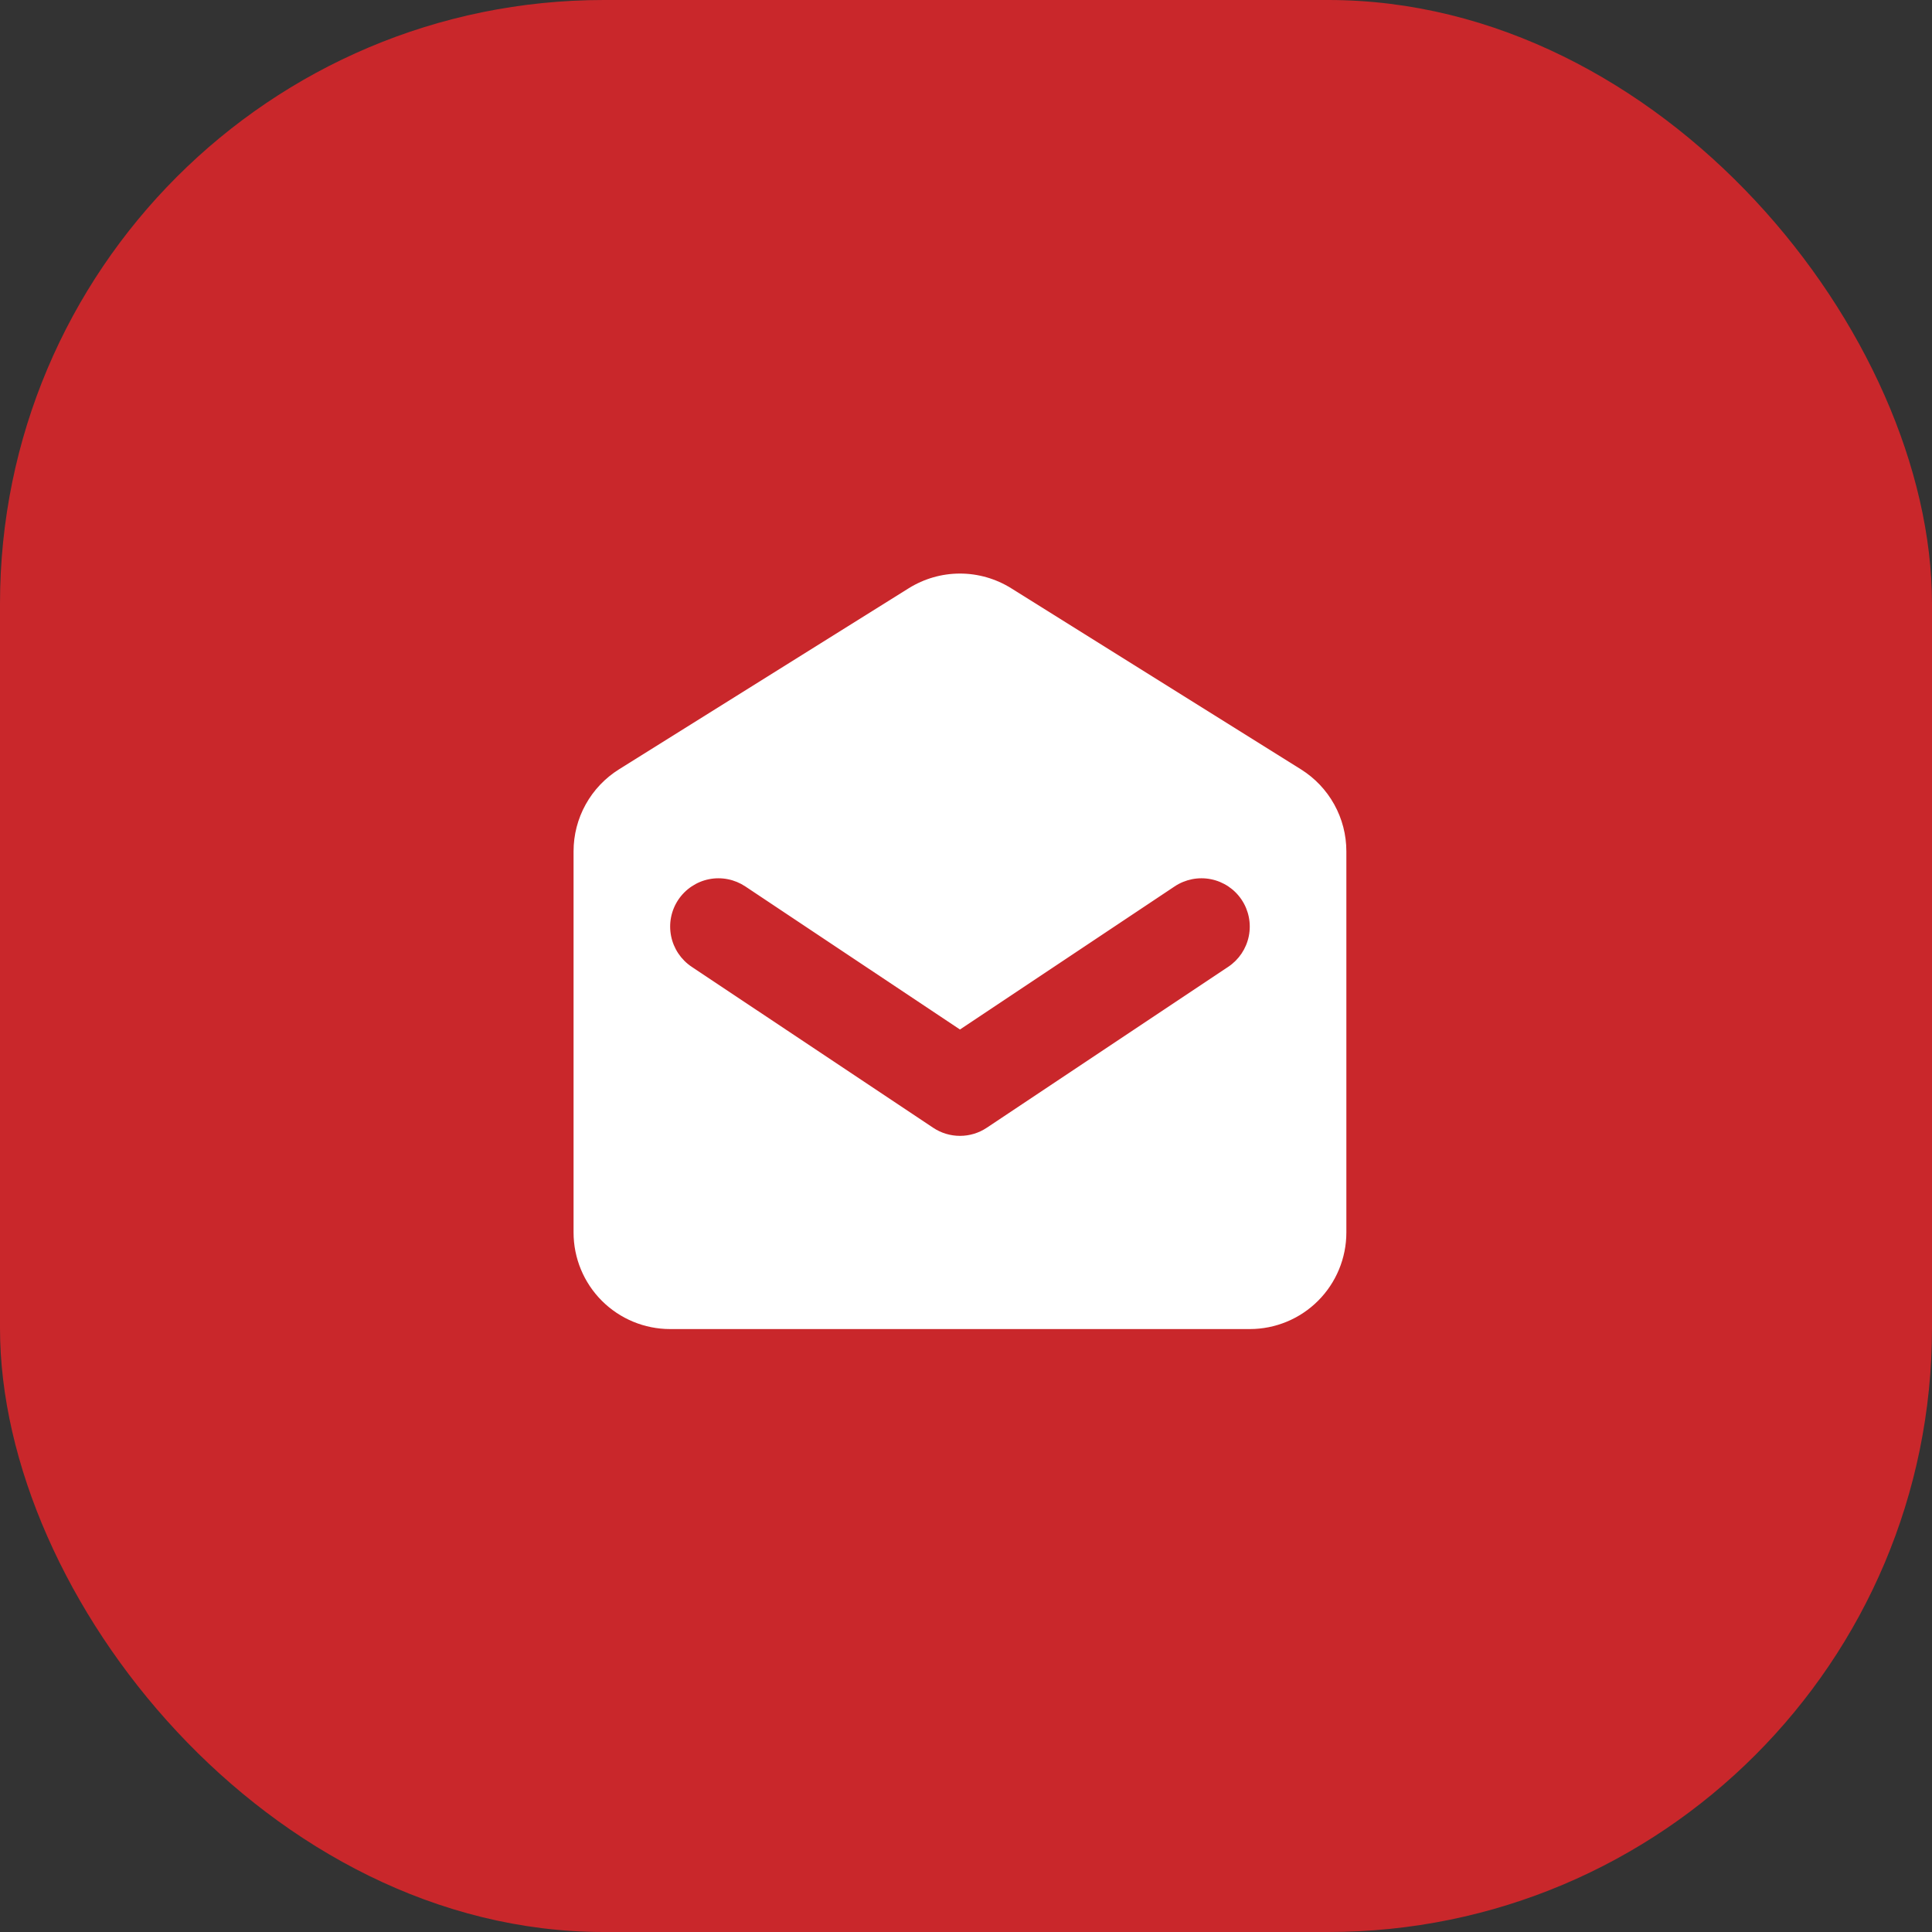
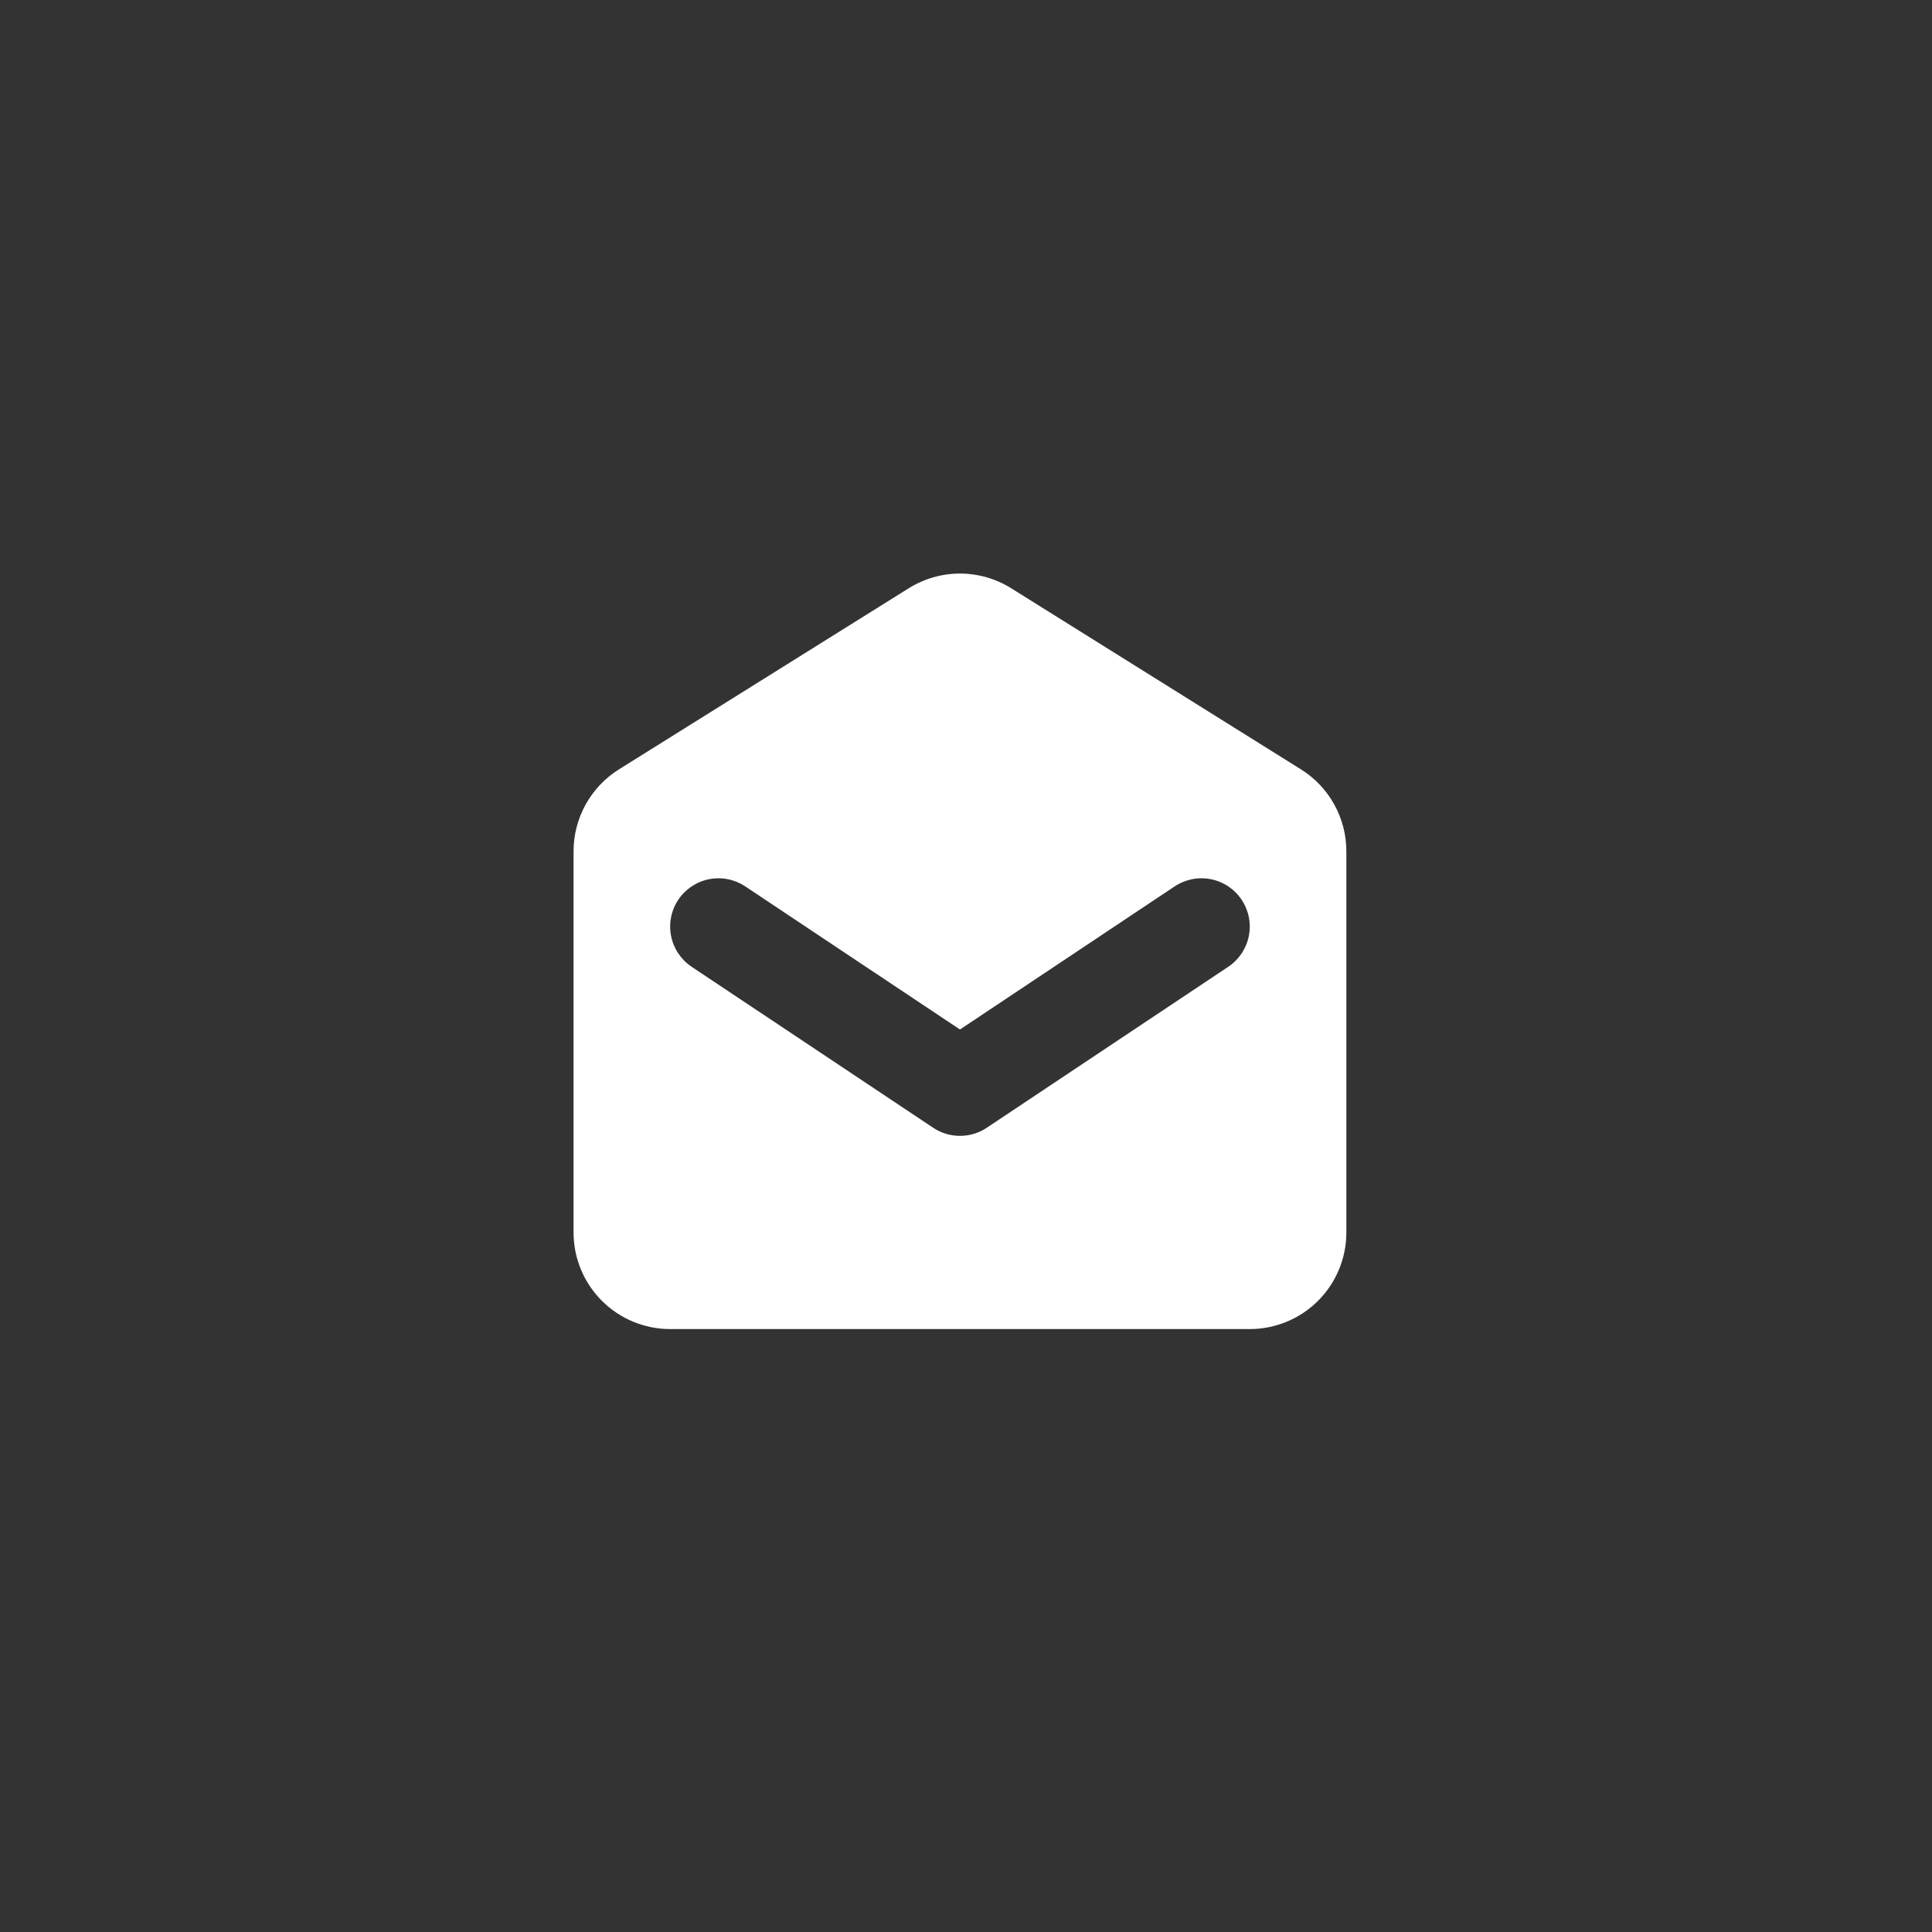
<svg xmlns="http://www.w3.org/2000/svg" width="64" height="64" viewBox="0 0 64 64" fill="none">
  <rect x="0" y="0" width="64" height="64" fill="#333333" stroke="none" />
-   <rect width="64" height="64" rx="20" fill="#C9272B" />
  <path fill-rule="evenodd" clip-rule="evenodd" d="M20.504 25.486C20.044 25.774 19.664 26.174 19.401 26.649C19.138 27.123 19 27.657 19 28.2V40.827C19 41.676 19.337 42.49 19.937 43.09C20.537 43.69 21.351 44.027 22.2 44.027H41.4C42.249 44.027 43.063 43.69 43.663 43.09C44.263 42.49 44.6 41.676 44.6 40.827V28.2C44.6 27.657 44.462 27.123 44.199 26.649C43.936 26.174 43.556 25.774 43.096 25.486L33.496 19.486C32.987 19.169 32.4 19 31.8 19C31.2 19 30.613 19.169 30.104 19.486L20.504 25.486ZM24.688 29.363C24.513 29.247 24.317 29.166 24.111 29.125C23.905 29.084 23.693 29.084 23.487 29.125C23.28 29.166 23.085 29.248 22.91 29.365C22.735 29.482 22.585 29.632 22.469 29.806C22.352 29.981 22.271 30.177 22.23 30.383C22.189 30.59 22.19 30.802 22.231 31.008C22.314 31.424 22.559 31.79 22.912 32.026L30.912 37.358C31.175 37.534 31.484 37.627 31.8 37.627C32.116 37.627 32.425 37.534 32.688 37.358L40.688 32.026C41.041 31.79 41.286 31.424 41.369 31.008C41.452 30.592 41.367 30.16 41.131 29.806C40.896 29.453 40.53 29.208 40.113 29.125C39.697 29.042 39.265 29.128 38.912 29.363L31.8 34.104L24.688 29.363Z" fill="white" />
</svg>